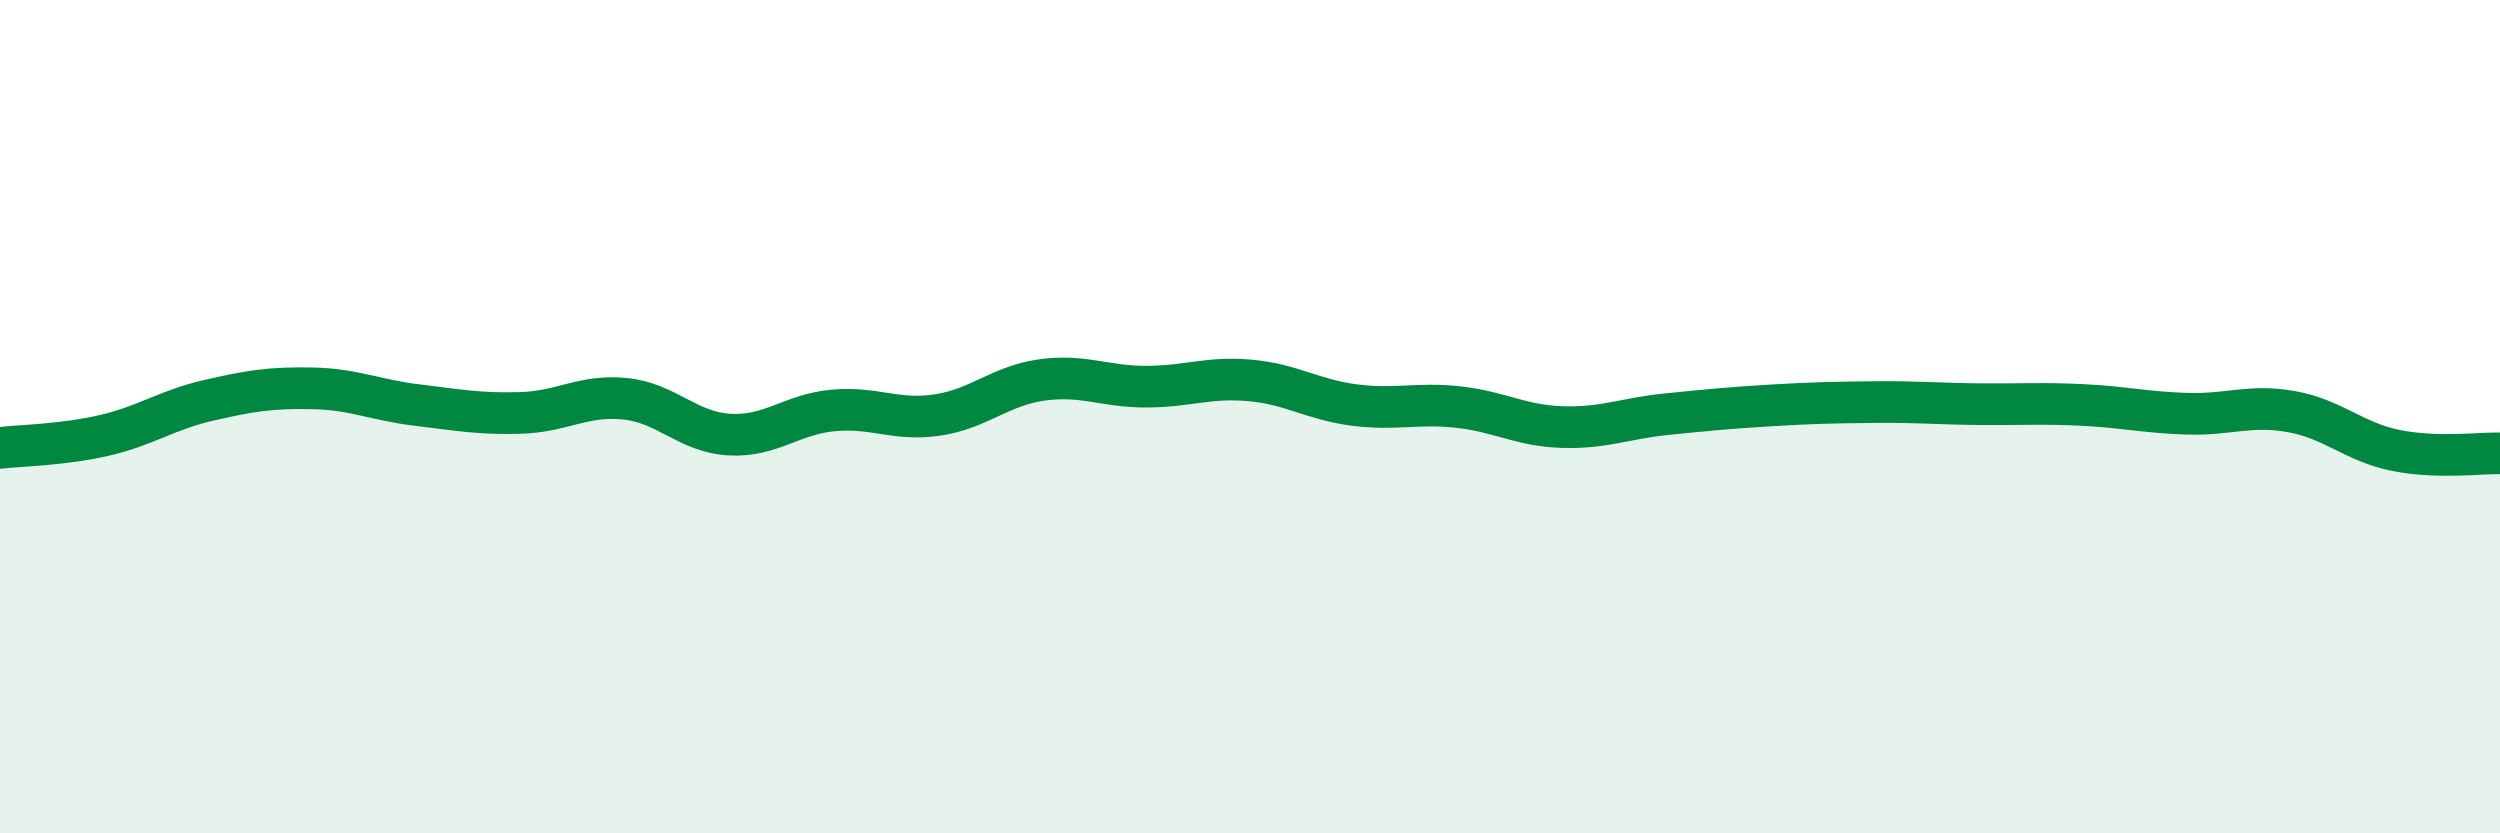
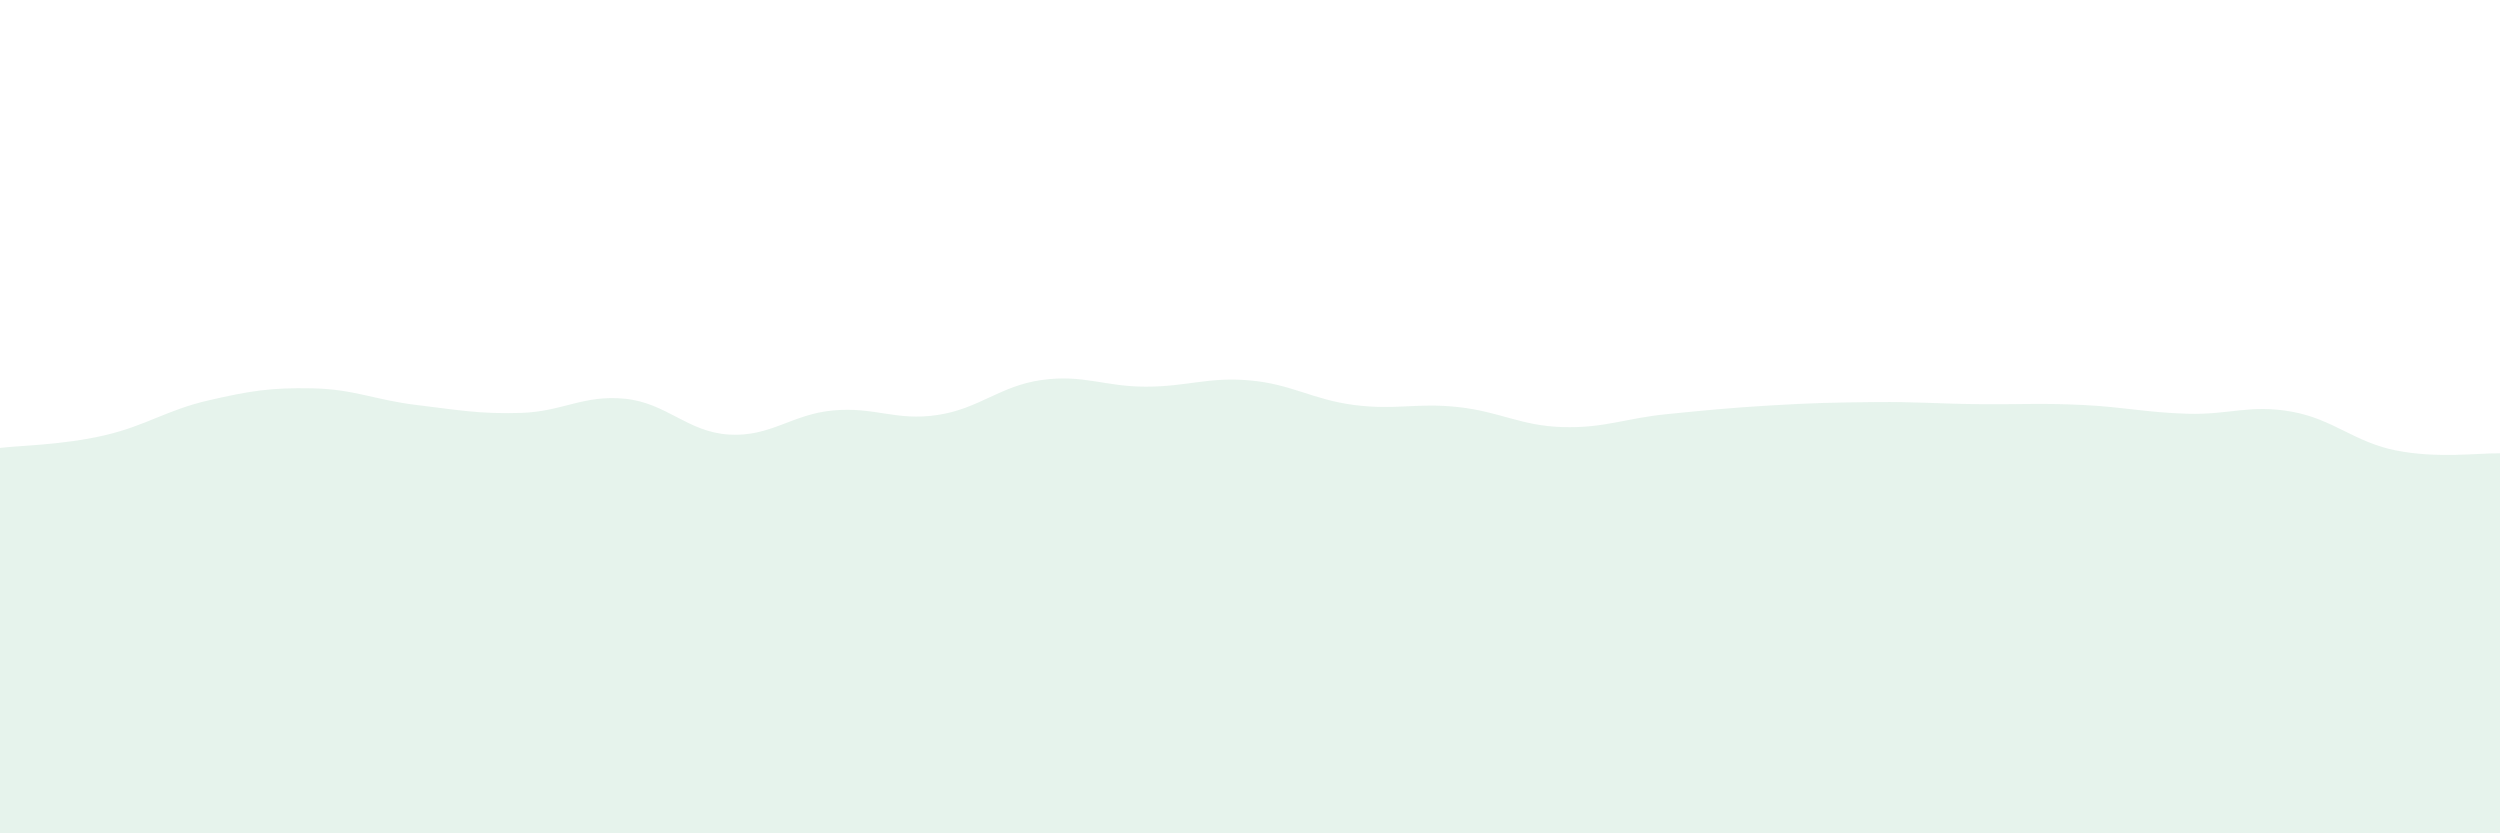
<svg xmlns="http://www.w3.org/2000/svg" width="60" height="20" viewBox="0 0 60 20">
  <path d="M 0,10.75 C 0.5,10.69 1.5,10.68 2.5,10.45 C 3.5,10.22 4,9.84 5,9.61 C 6,9.38 6.5,9.3 7.5,9.32 C 8.5,9.34 9,9.6 10,9.72 C 11,9.84 11.5,9.94 12.5,9.91 C 13.5,9.88 14,9.47 15,9.57 C 16,9.67 16.5,10.37 17.5,10.43 C 18.5,10.49 19,9.94 20,9.85 C 21,9.76 21.5,10.11 22.5,9.96 C 23.5,9.81 24,9.26 25,9.12 C 26,8.98 26.5,9.28 27.5,9.28 C 28.5,9.28 29,9.04 30,9.13 C 31,9.22 31.5,9.59 32.5,9.72 C 33.5,9.85 34,9.66 35,9.77 C 36,9.88 36.5,10.22 37.5,10.25 C 38.5,10.28 39,10.04 40,9.94 C 41,9.84 41.5,9.79 42.5,9.73 C 43.5,9.67 44,9.66 45,9.65 C 46,9.64 46.5,9.69 47.5,9.7 C 48.5,9.71 49,9.67 50,9.72 C 51,9.77 51.5,9.9 52.5,9.93 C 53.5,9.96 54,9.7 55,9.88 C 56,10.06 56.5,10.61 57.5,10.81 C 58.5,11.01 59.5,10.87 60,10.88L60 20L0 20Z" fill="#008740" opacity="0.1" stroke-linecap="round" stroke-linejoin="round" />
-   <path d="M 0,10.75 C 0.5,10.69 1.5,10.68 2.5,10.45 C 3.5,10.22 4,9.84 5,9.61 C 6,9.38 6.5,9.3 7.5,9.32 C 8.5,9.34 9,9.6 10,9.72 C 11,9.84 11.5,9.94 12.5,9.91 C 13.5,9.88 14,9.47 15,9.57 C 16,9.67 16.5,10.37 17.5,10.43 C 18.5,10.49 19,9.94 20,9.85 C 21,9.76 21.5,10.11 22.5,9.96 C 23.5,9.81 24,9.26 25,9.12 C 26,8.98 26.5,9.28 27.5,9.28 C 28.5,9.28 29,9.04 30,9.13 C 31,9.22 31.5,9.59 32.5,9.72 C 33.5,9.85 34,9.66 35,9.77 C 36,9.88 36.5,10.22 37.5,10.25 C 38.5,10.28 39,10.04 40,9.94 C 41,9.84 41.5,9.79 42.5,9.73 C 43.5,9.67 44,9.66 45,9.65 C 46,9.64 46.5,9.69 47.5,9.7 C 48.5,9.71 49,9.67 50,9.72 C 51,9.77 51.5,9.9 52.5,9.93 C 53.5,9.96 54,9.7 55,9.88 C 56,10.06 56.5,10.61 57.5,10.81 C 58.5,11.01 59.5,10.87 60,10.88" stroke="#008740" stroke-width="1" fill="none" stroke-linecap="round" stroke-linejoin="round" />
</svg>